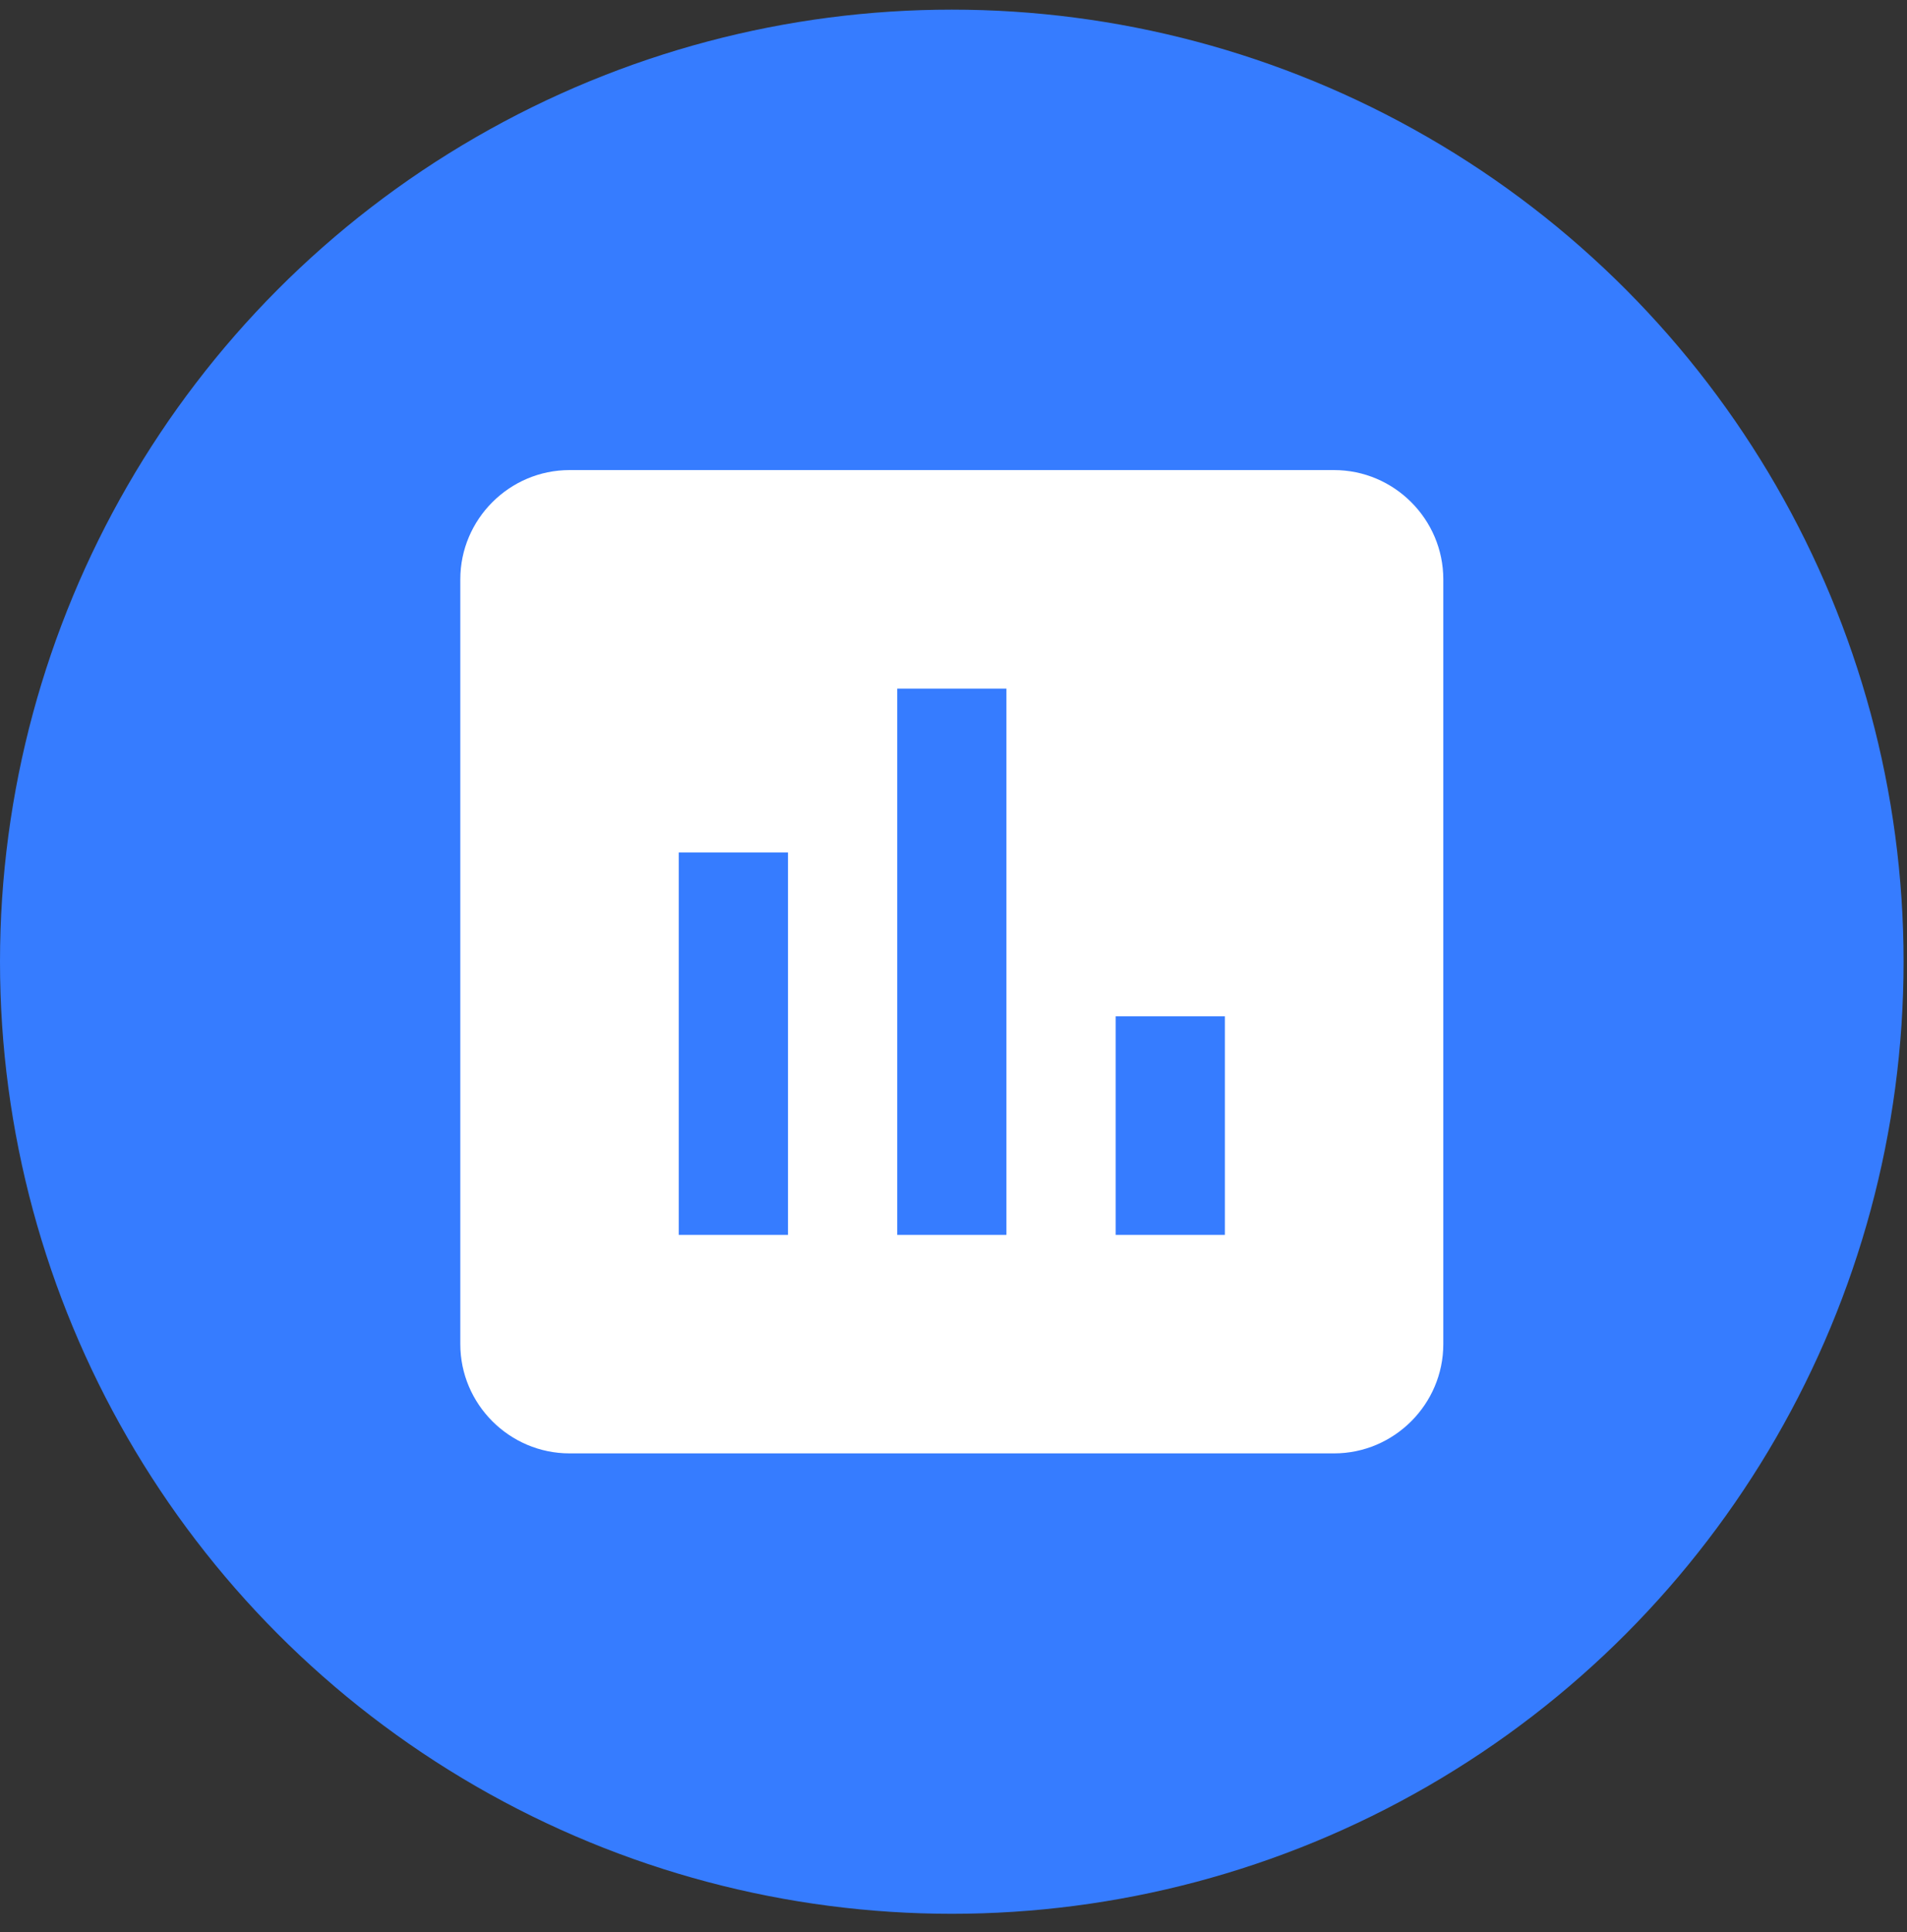
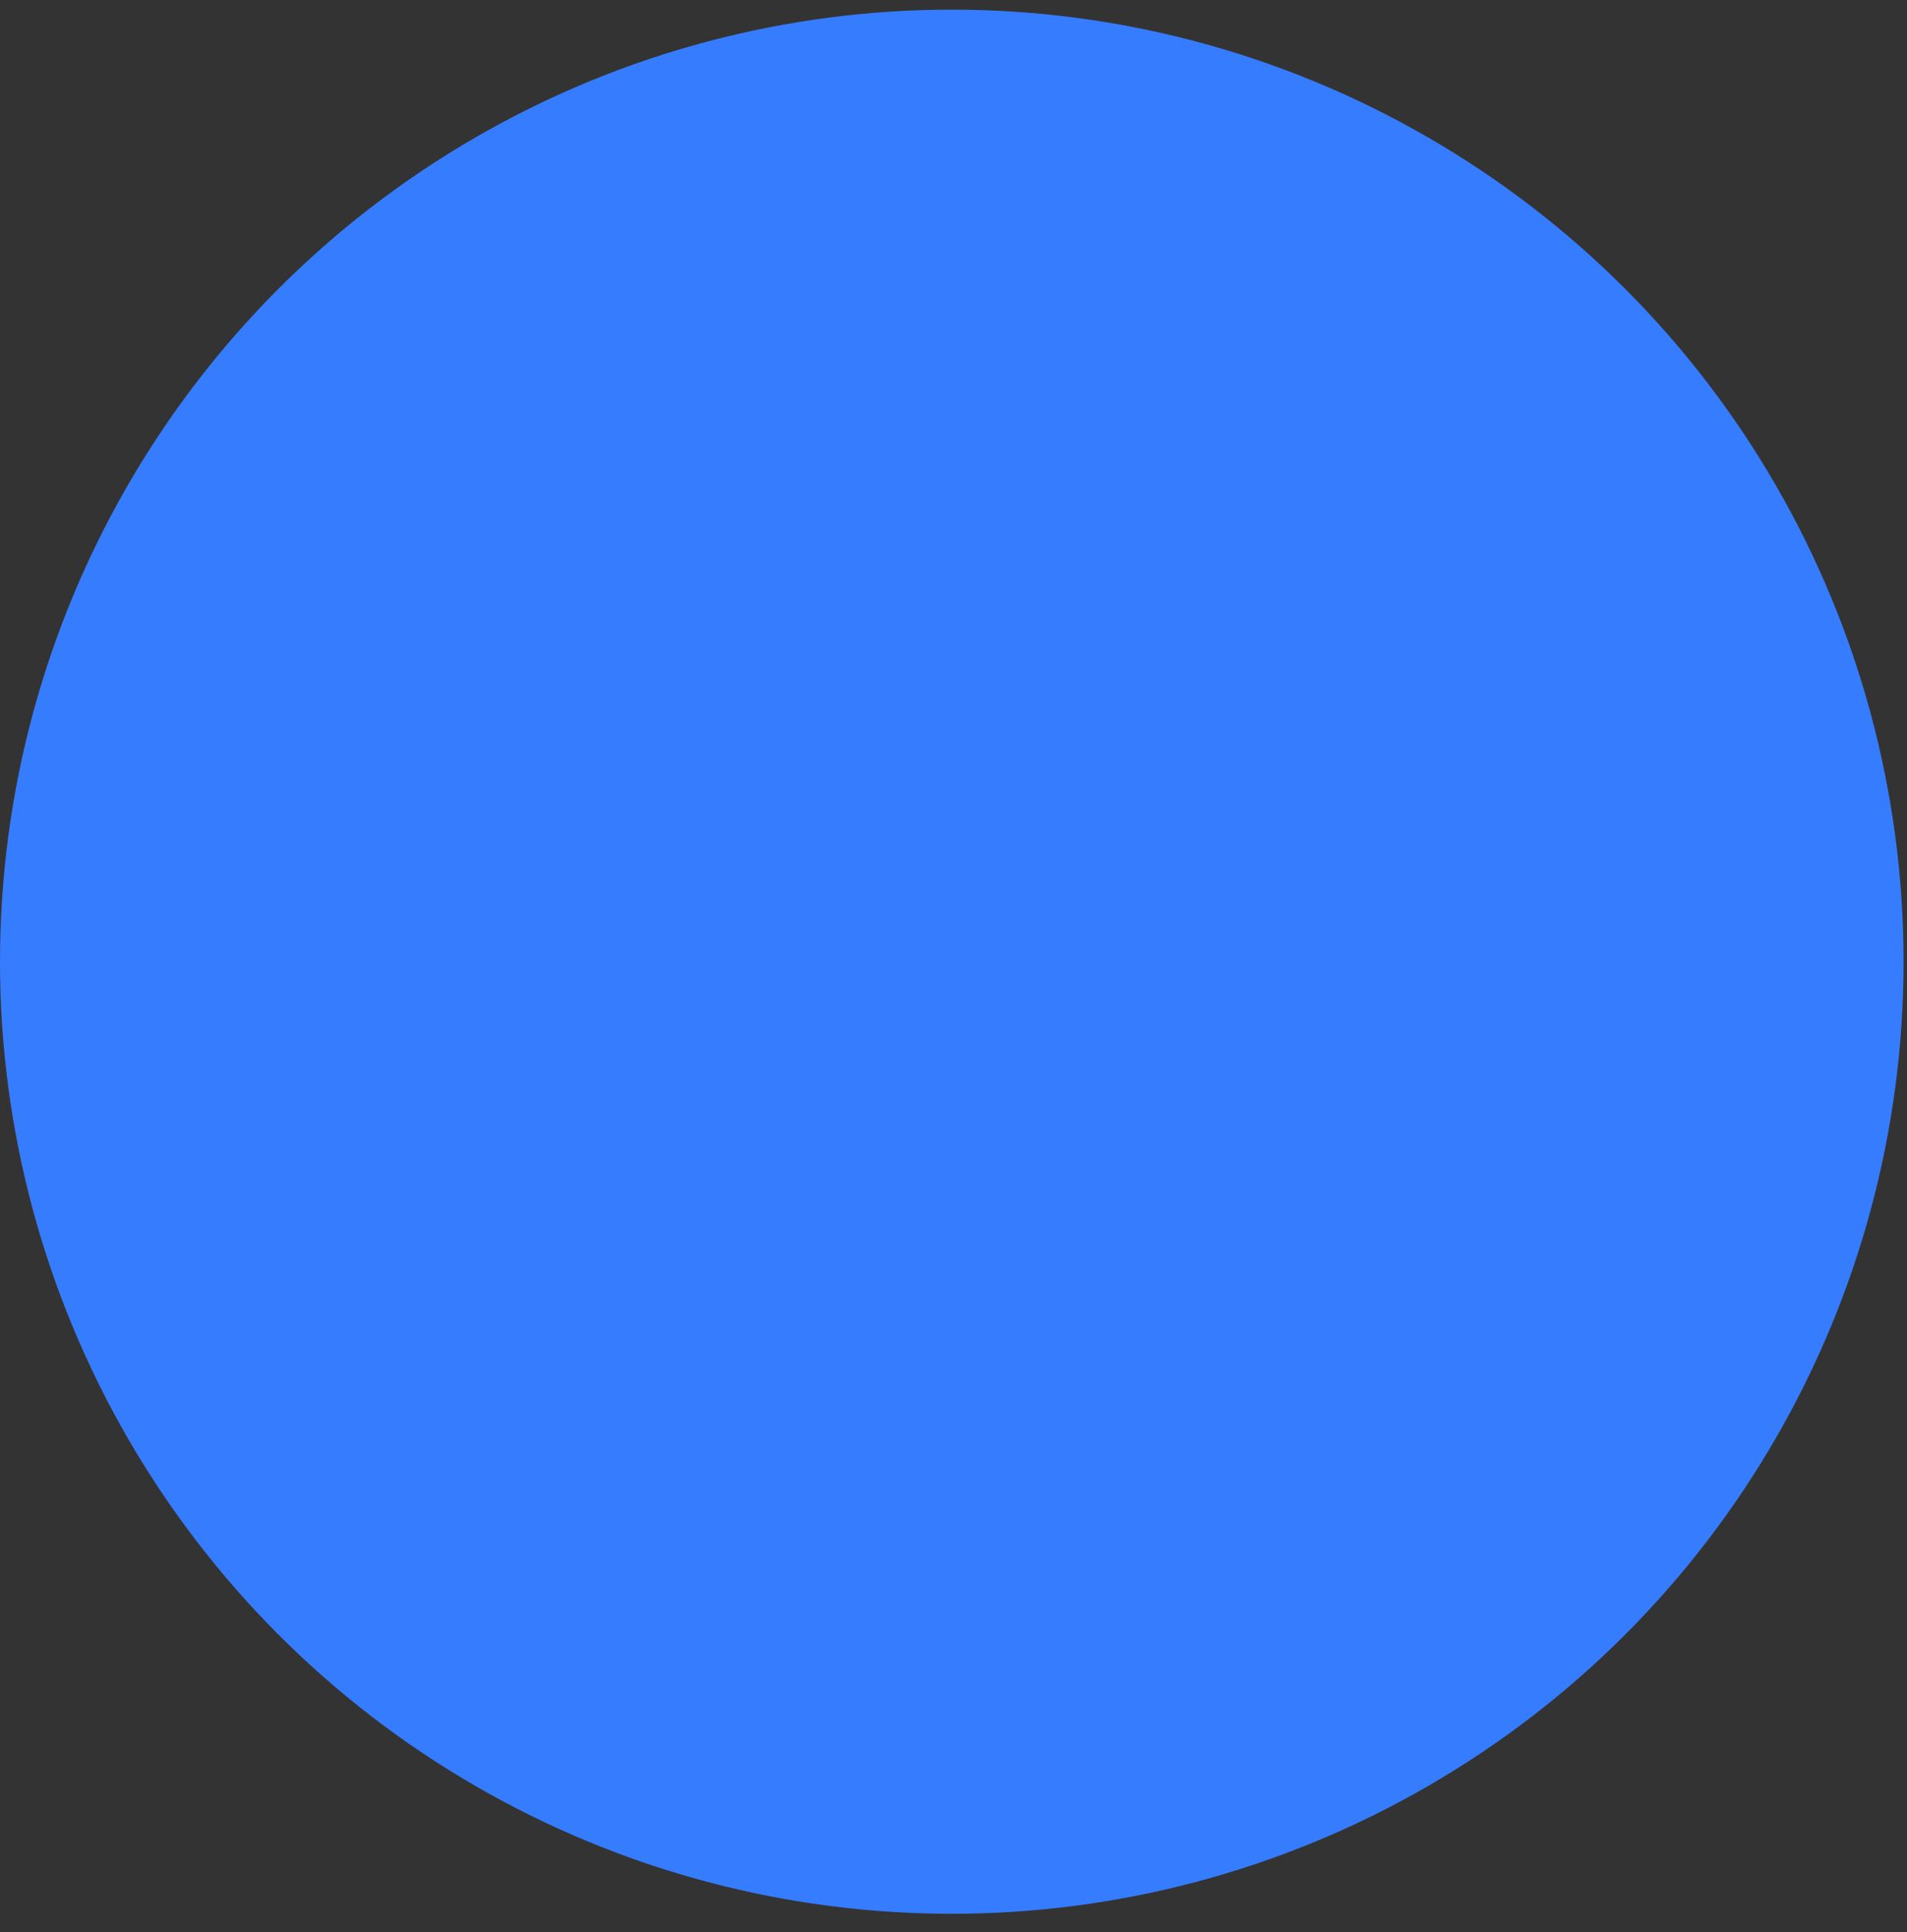
<svg xmlns="http://www.w3.org/2000/svg" width="77" height="78" viewBox="0 0 77 78" fill="none">
  <rect x="0" y="0" width="77" height="78" fill="#333333" stroke="none" />
  <circle cx="38.431" cy="38.82" r="38.431" fill="#367CFF" />
-   <path d="M53.867 18.975H22.996C20.57 18.975 18.586 20.959 18.586 23.385V54.256C18.586 56.681 20.57 58.666 22.996 58.666H53.867C56.293 58.666 58.277 56.681 58.277 54.256V23.385C58.277 20.959 56.293 18.975 53.867 18.975ZM31.816 49.846H27.406V34.41H31.816V49.846ZM40.637 49.846H36.227V27.795H40.637V49.846ZM49.457 49.846H45.047V41.025H49.457V49.846Z" fill="white" />
</svg>